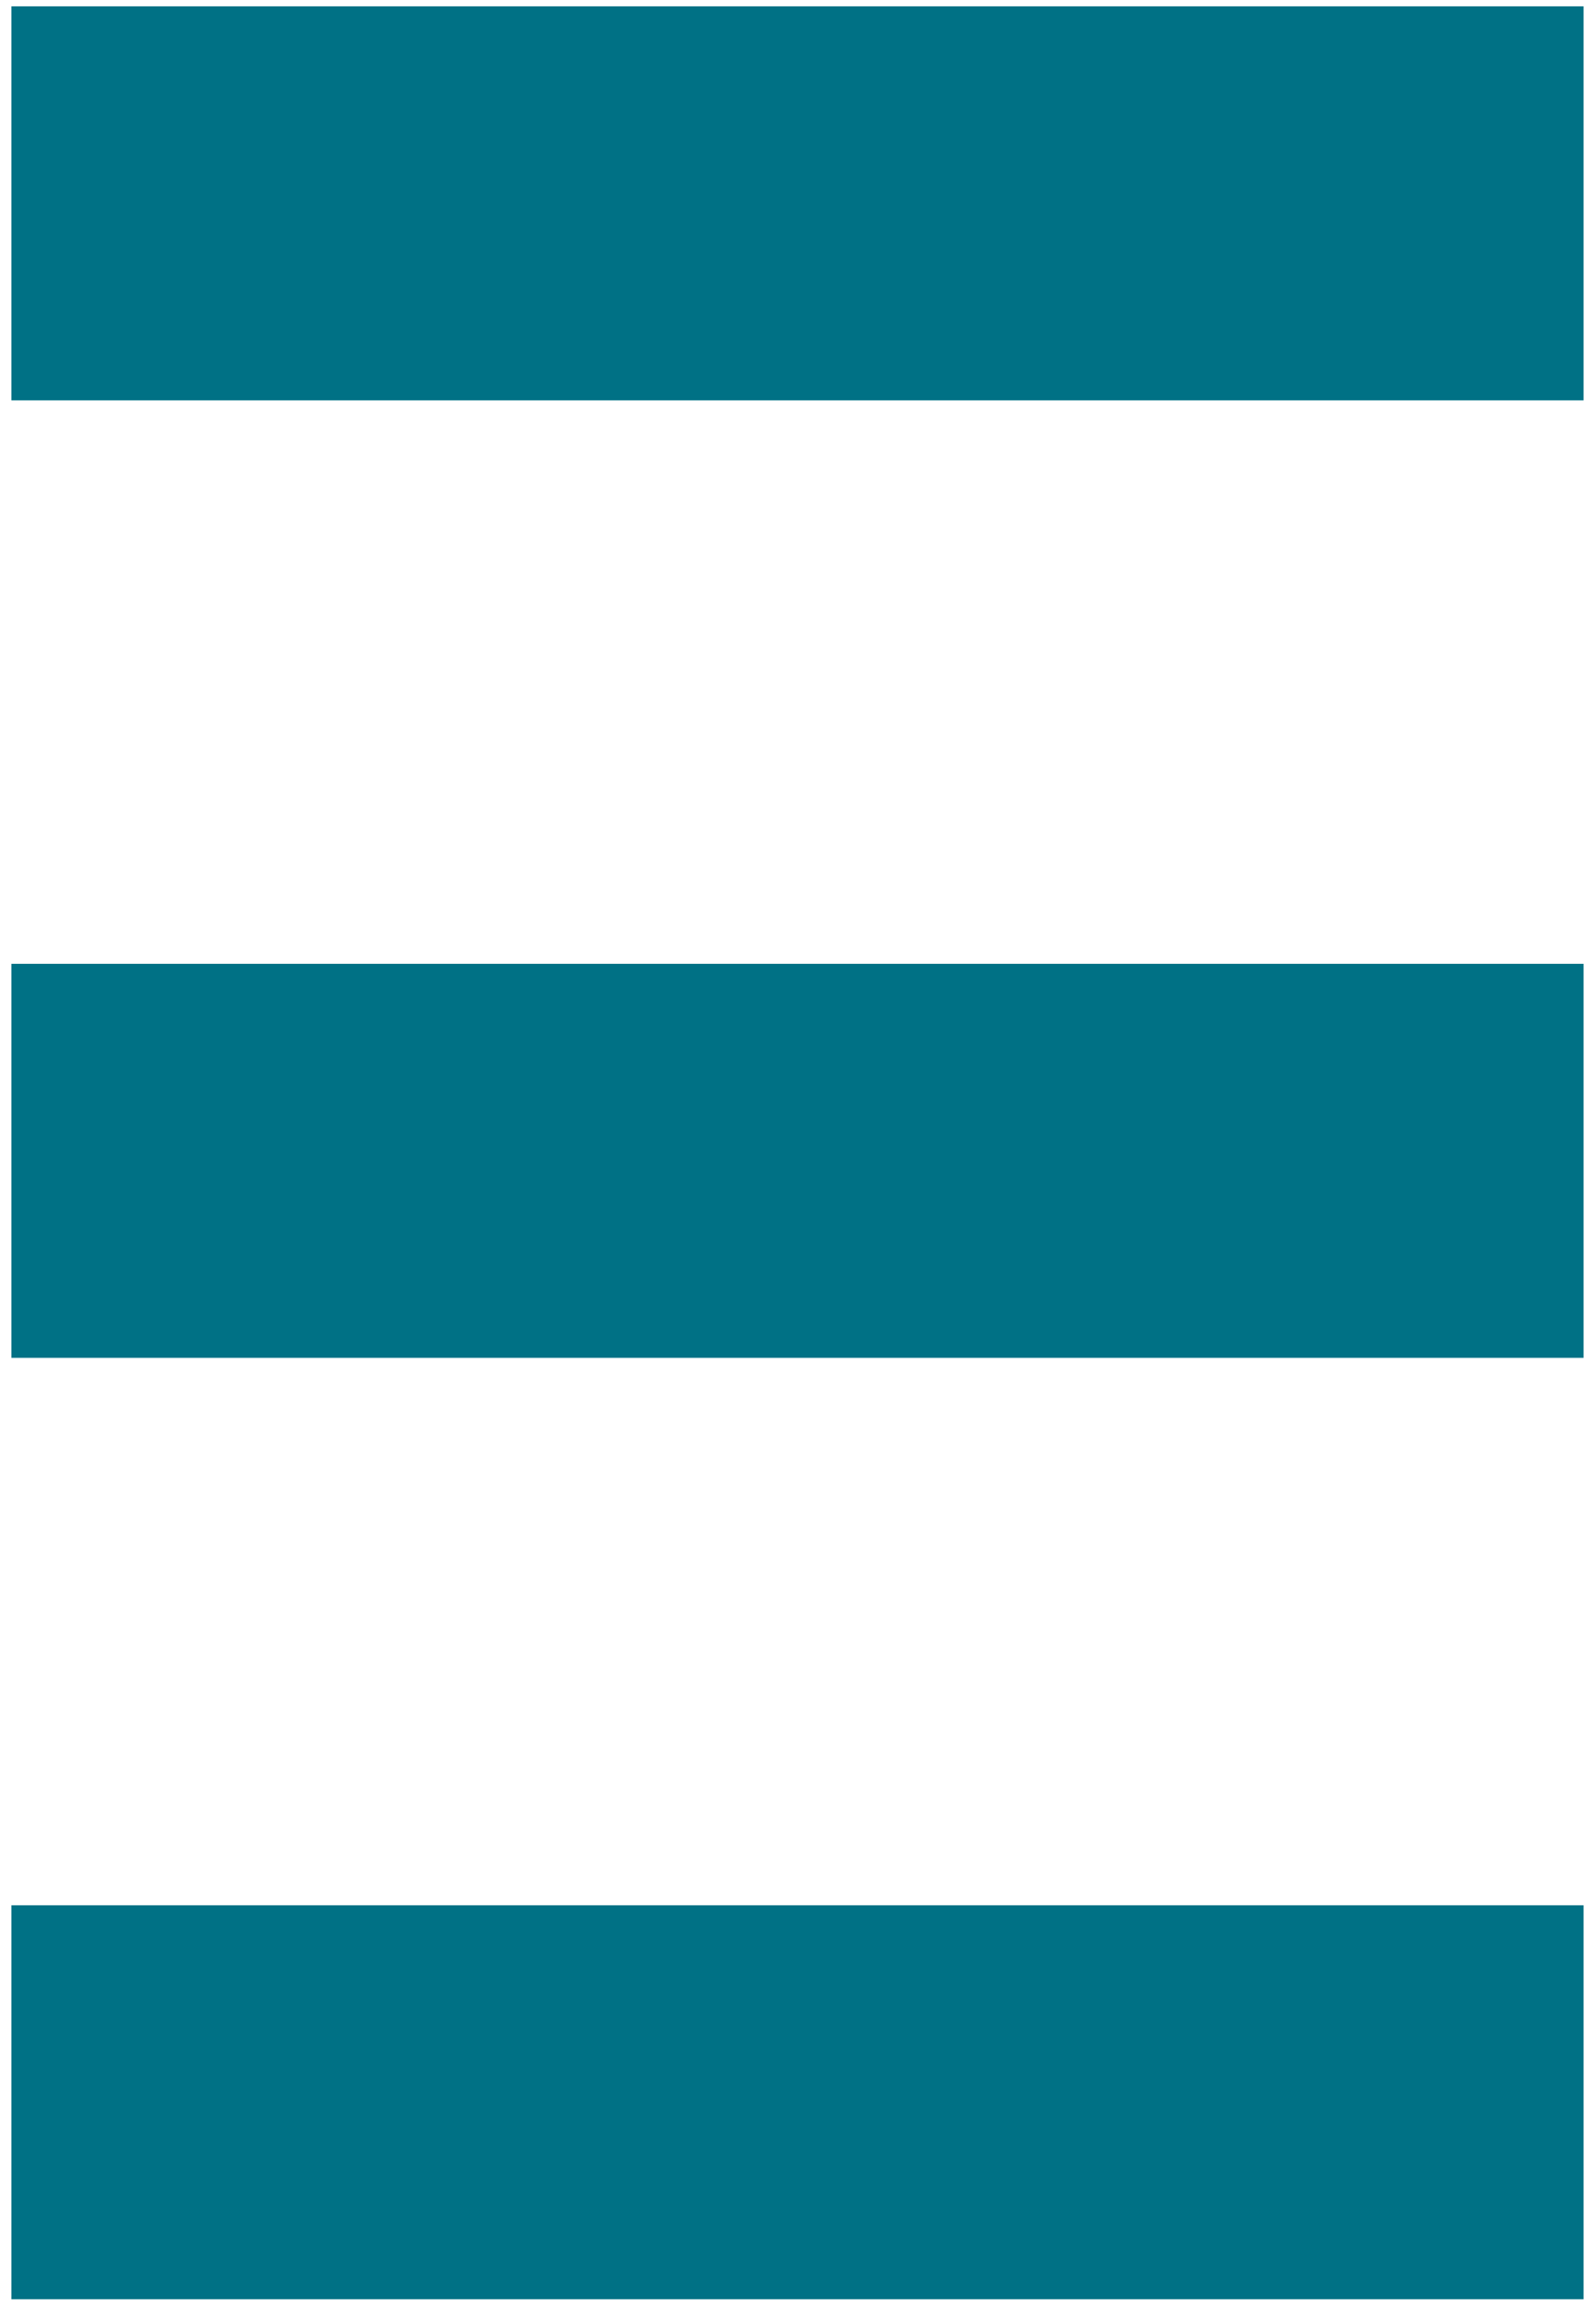
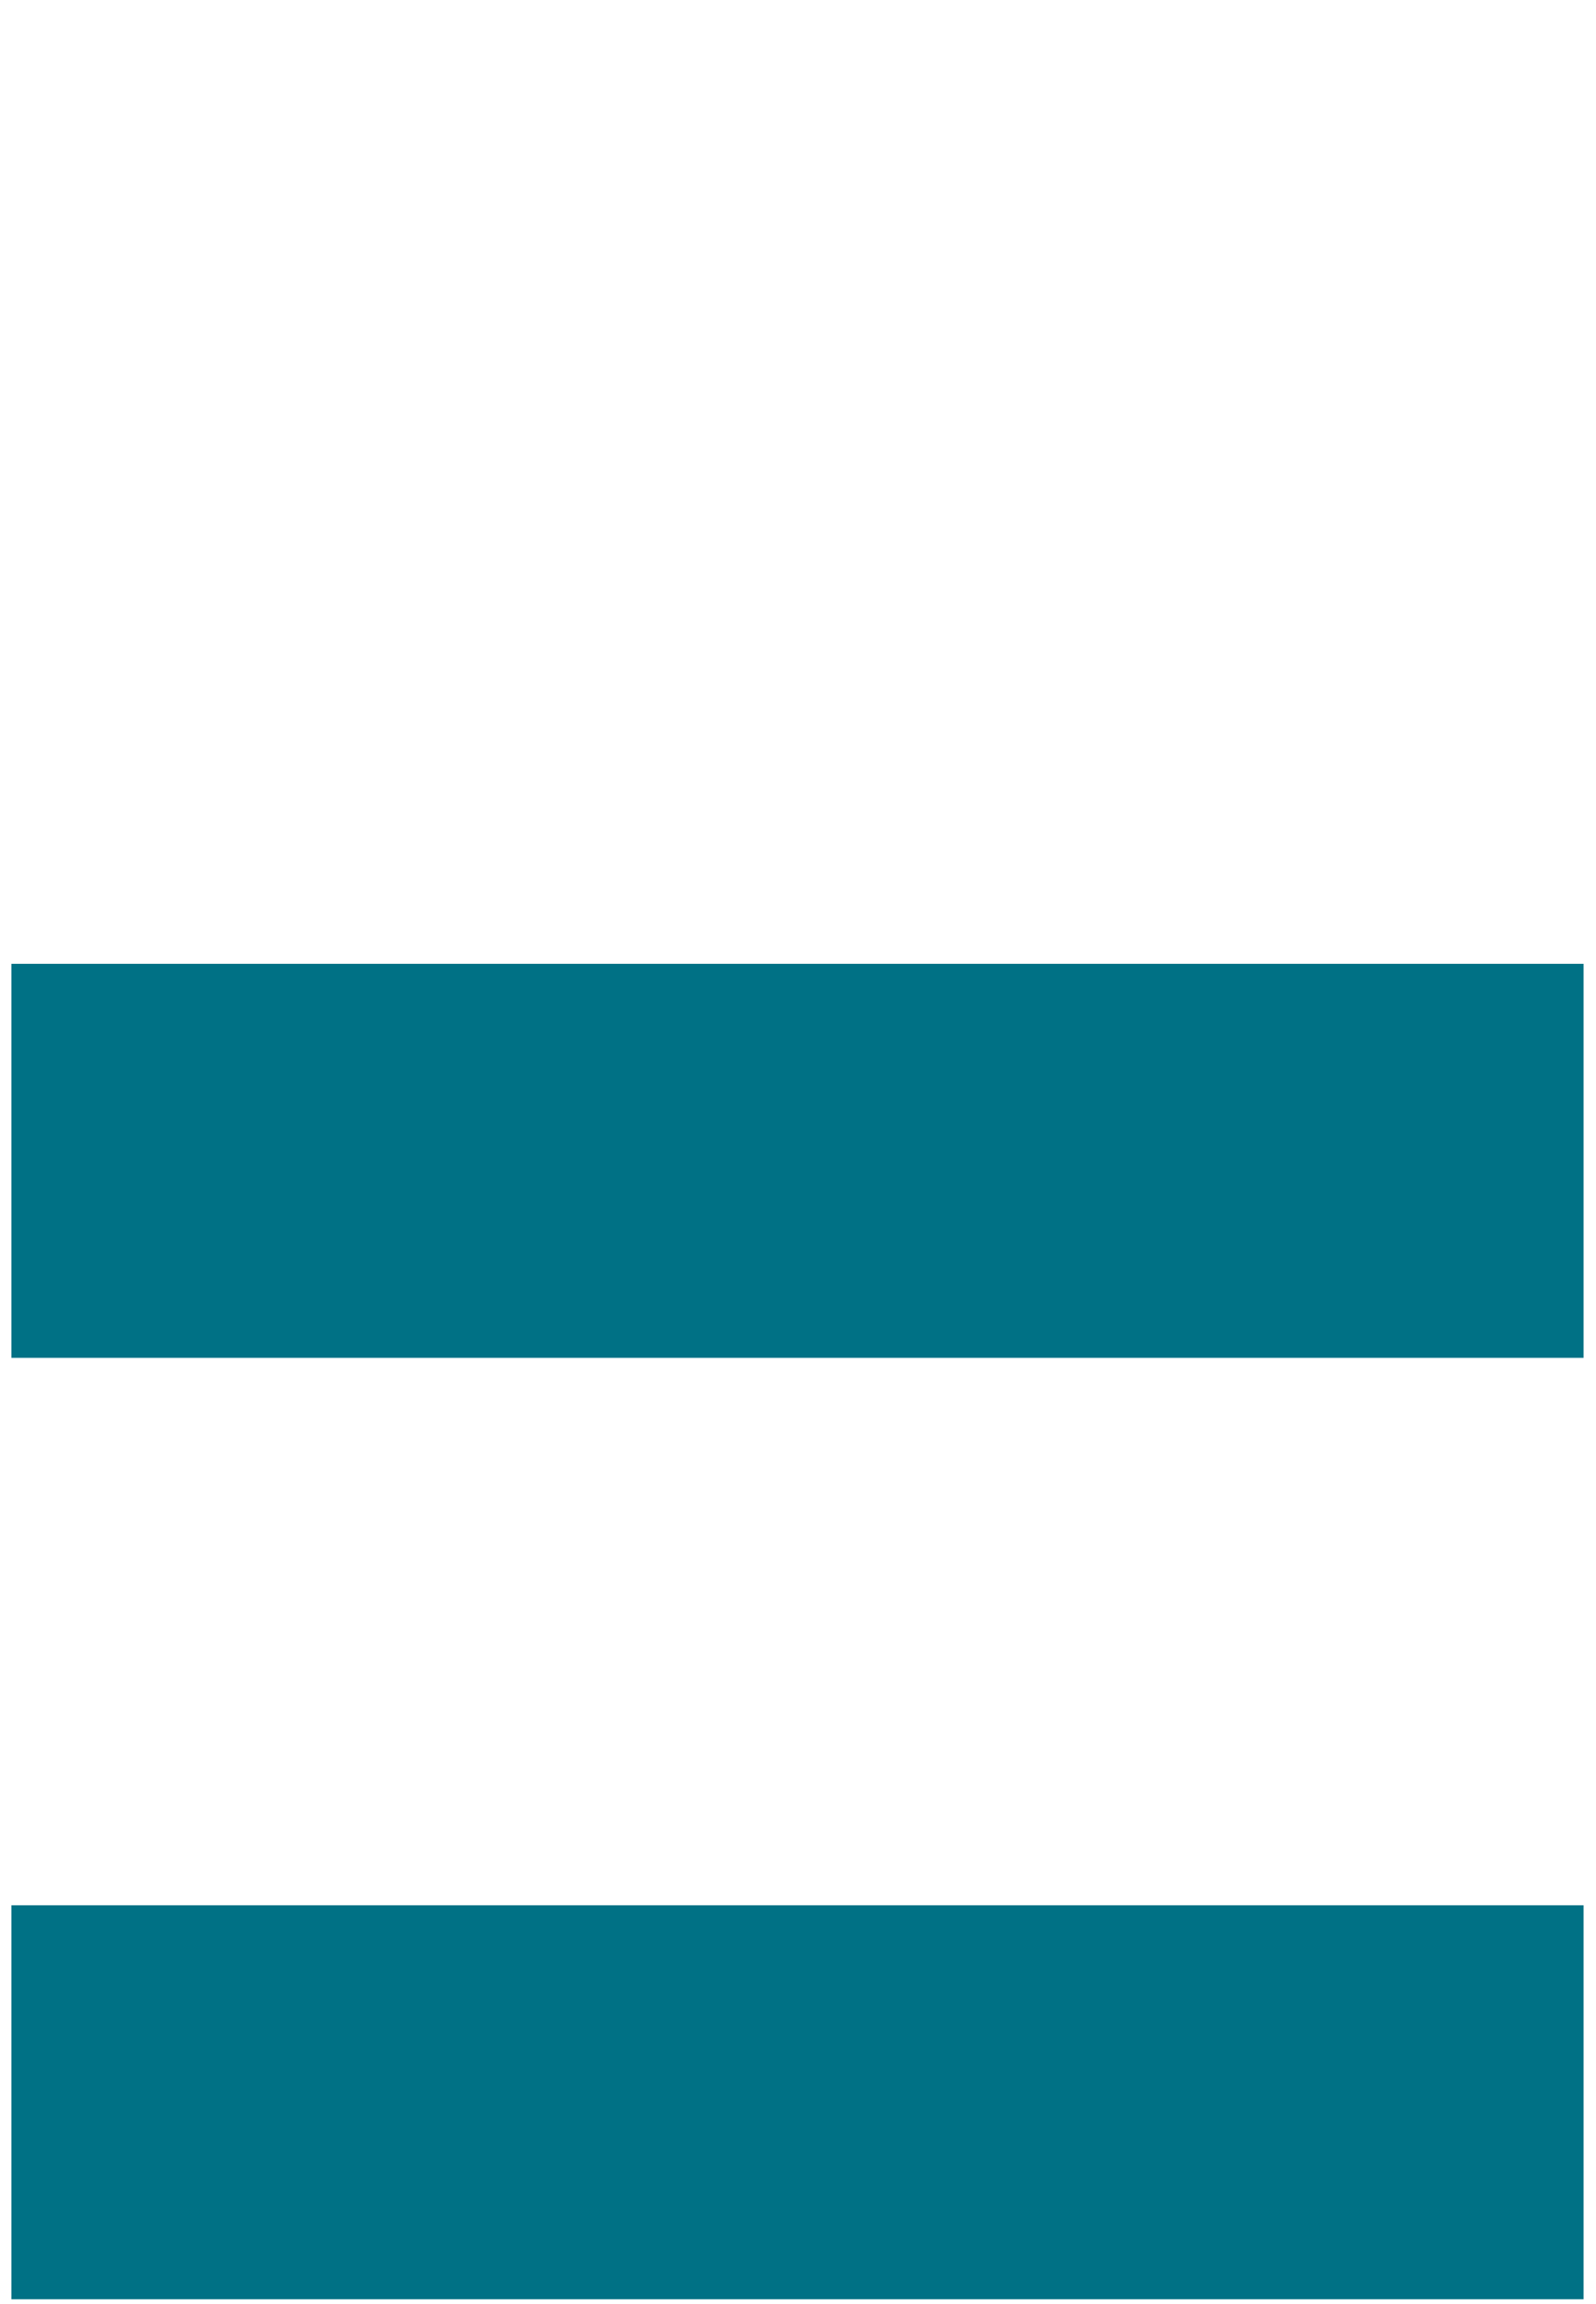
<svg xmlns="http://www.w3.org/2000/svg" width="122" height="176" viewBox="0 0 122 176" fill="none">
-   <path d="M121.05 145.559H0.87V175.66H121.05V145.559ZM0.87 103.736H121.05V73.635H0.87V103.736ZM0.87 30.585H121.05V0.484H0.87V30.585Z" fill="#007185" />
+   <path d="M121.05 145.559H0.87V175.66H121.05V145.559ZM0.87 103.736H121.05V73.635H0.87V103.736ZM0.87 30.585H121.05V0.484V30.585Z" fill="#007185" />
</svg>